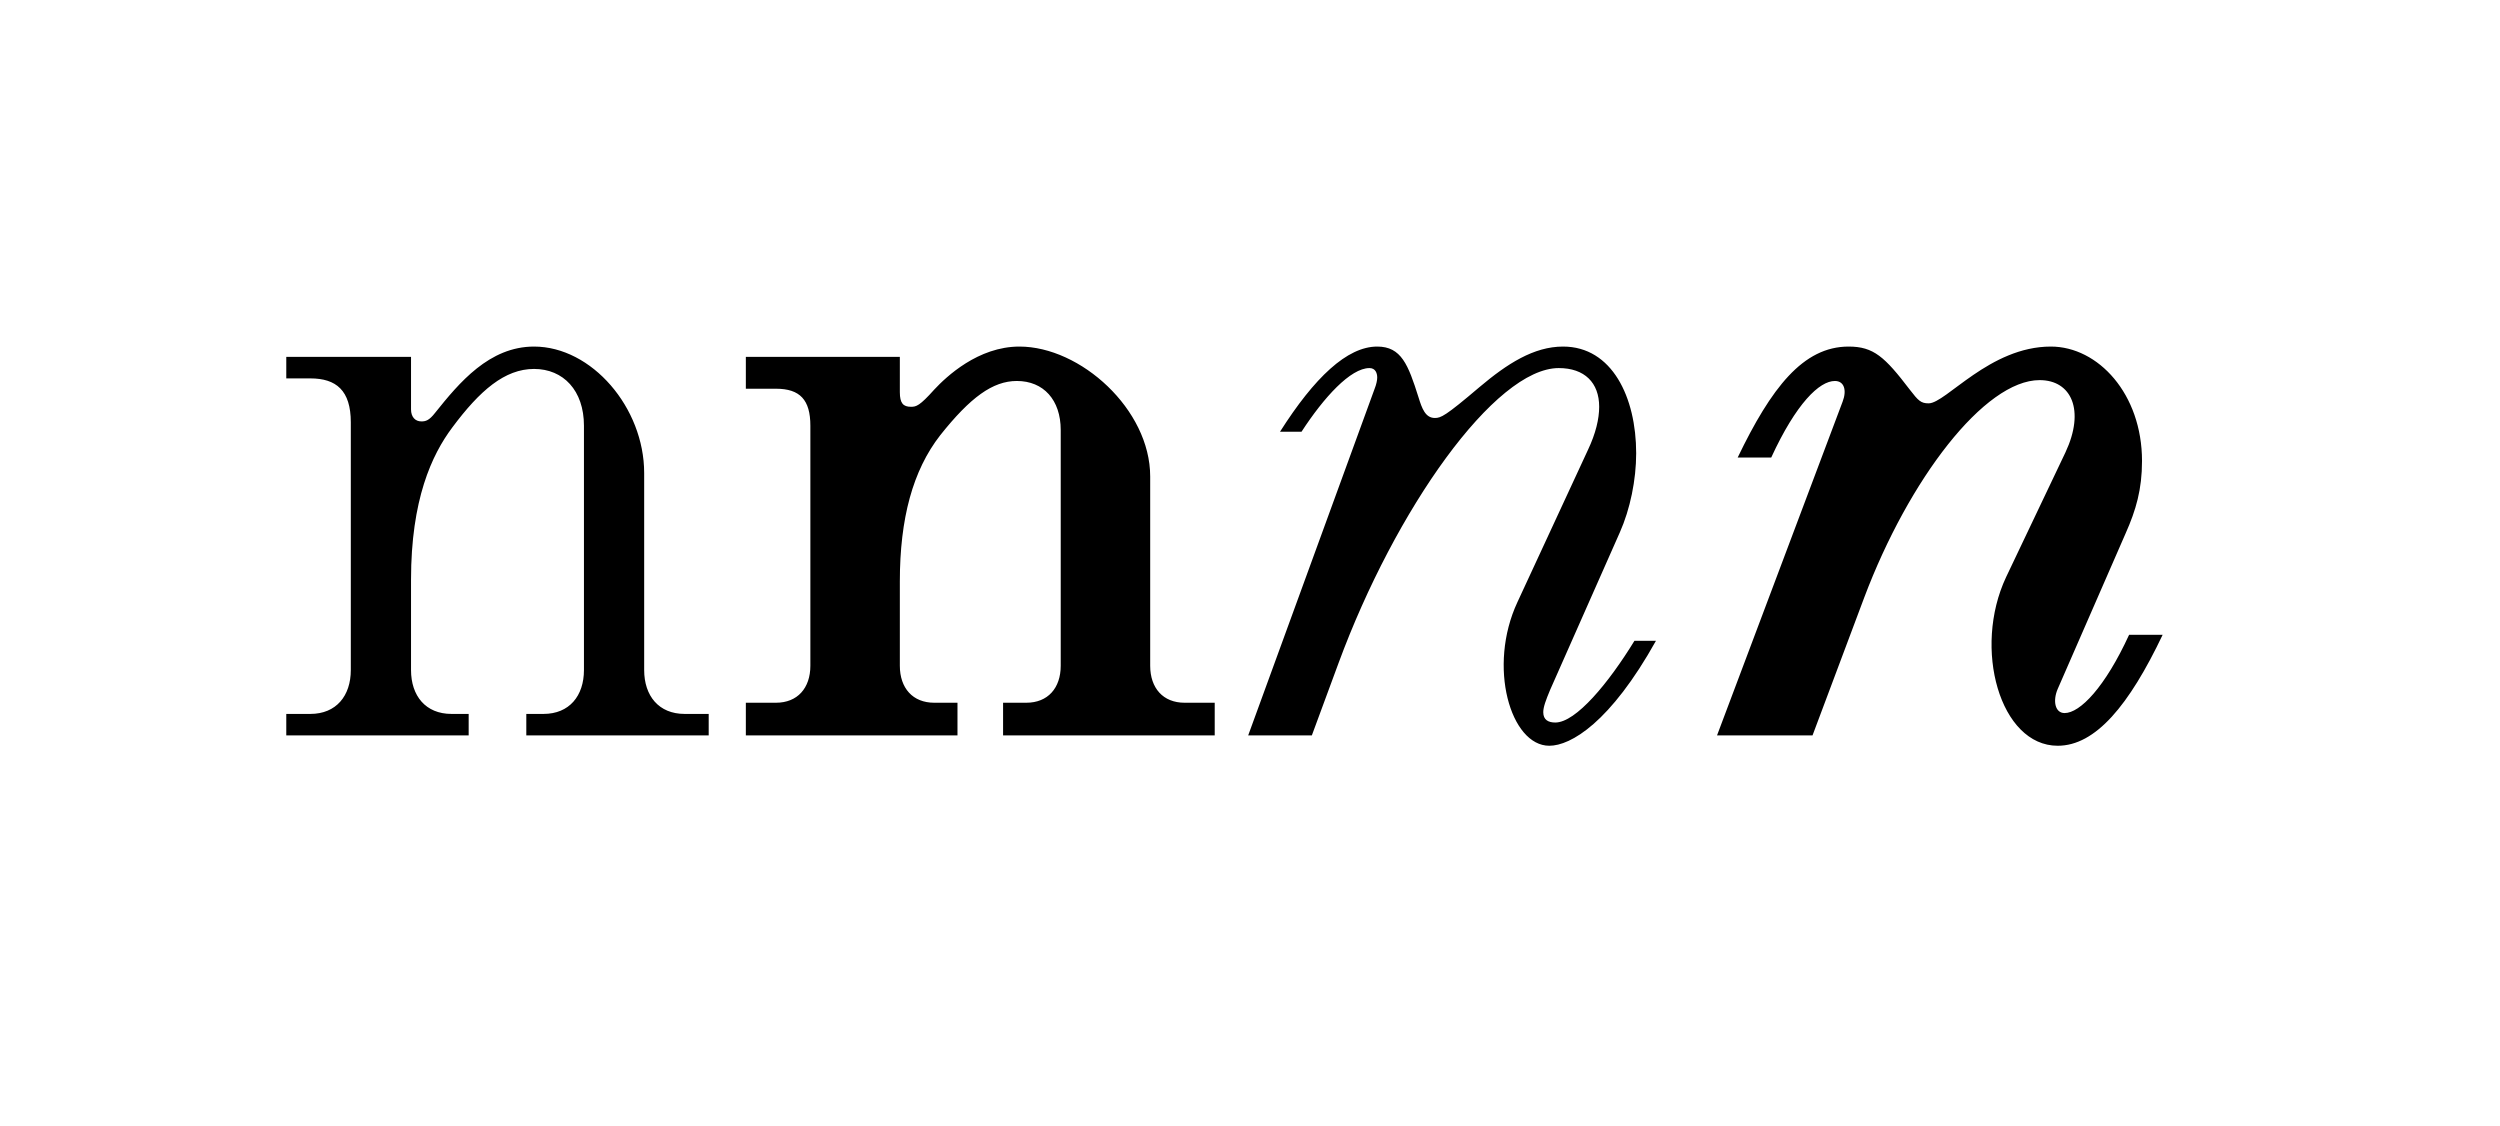
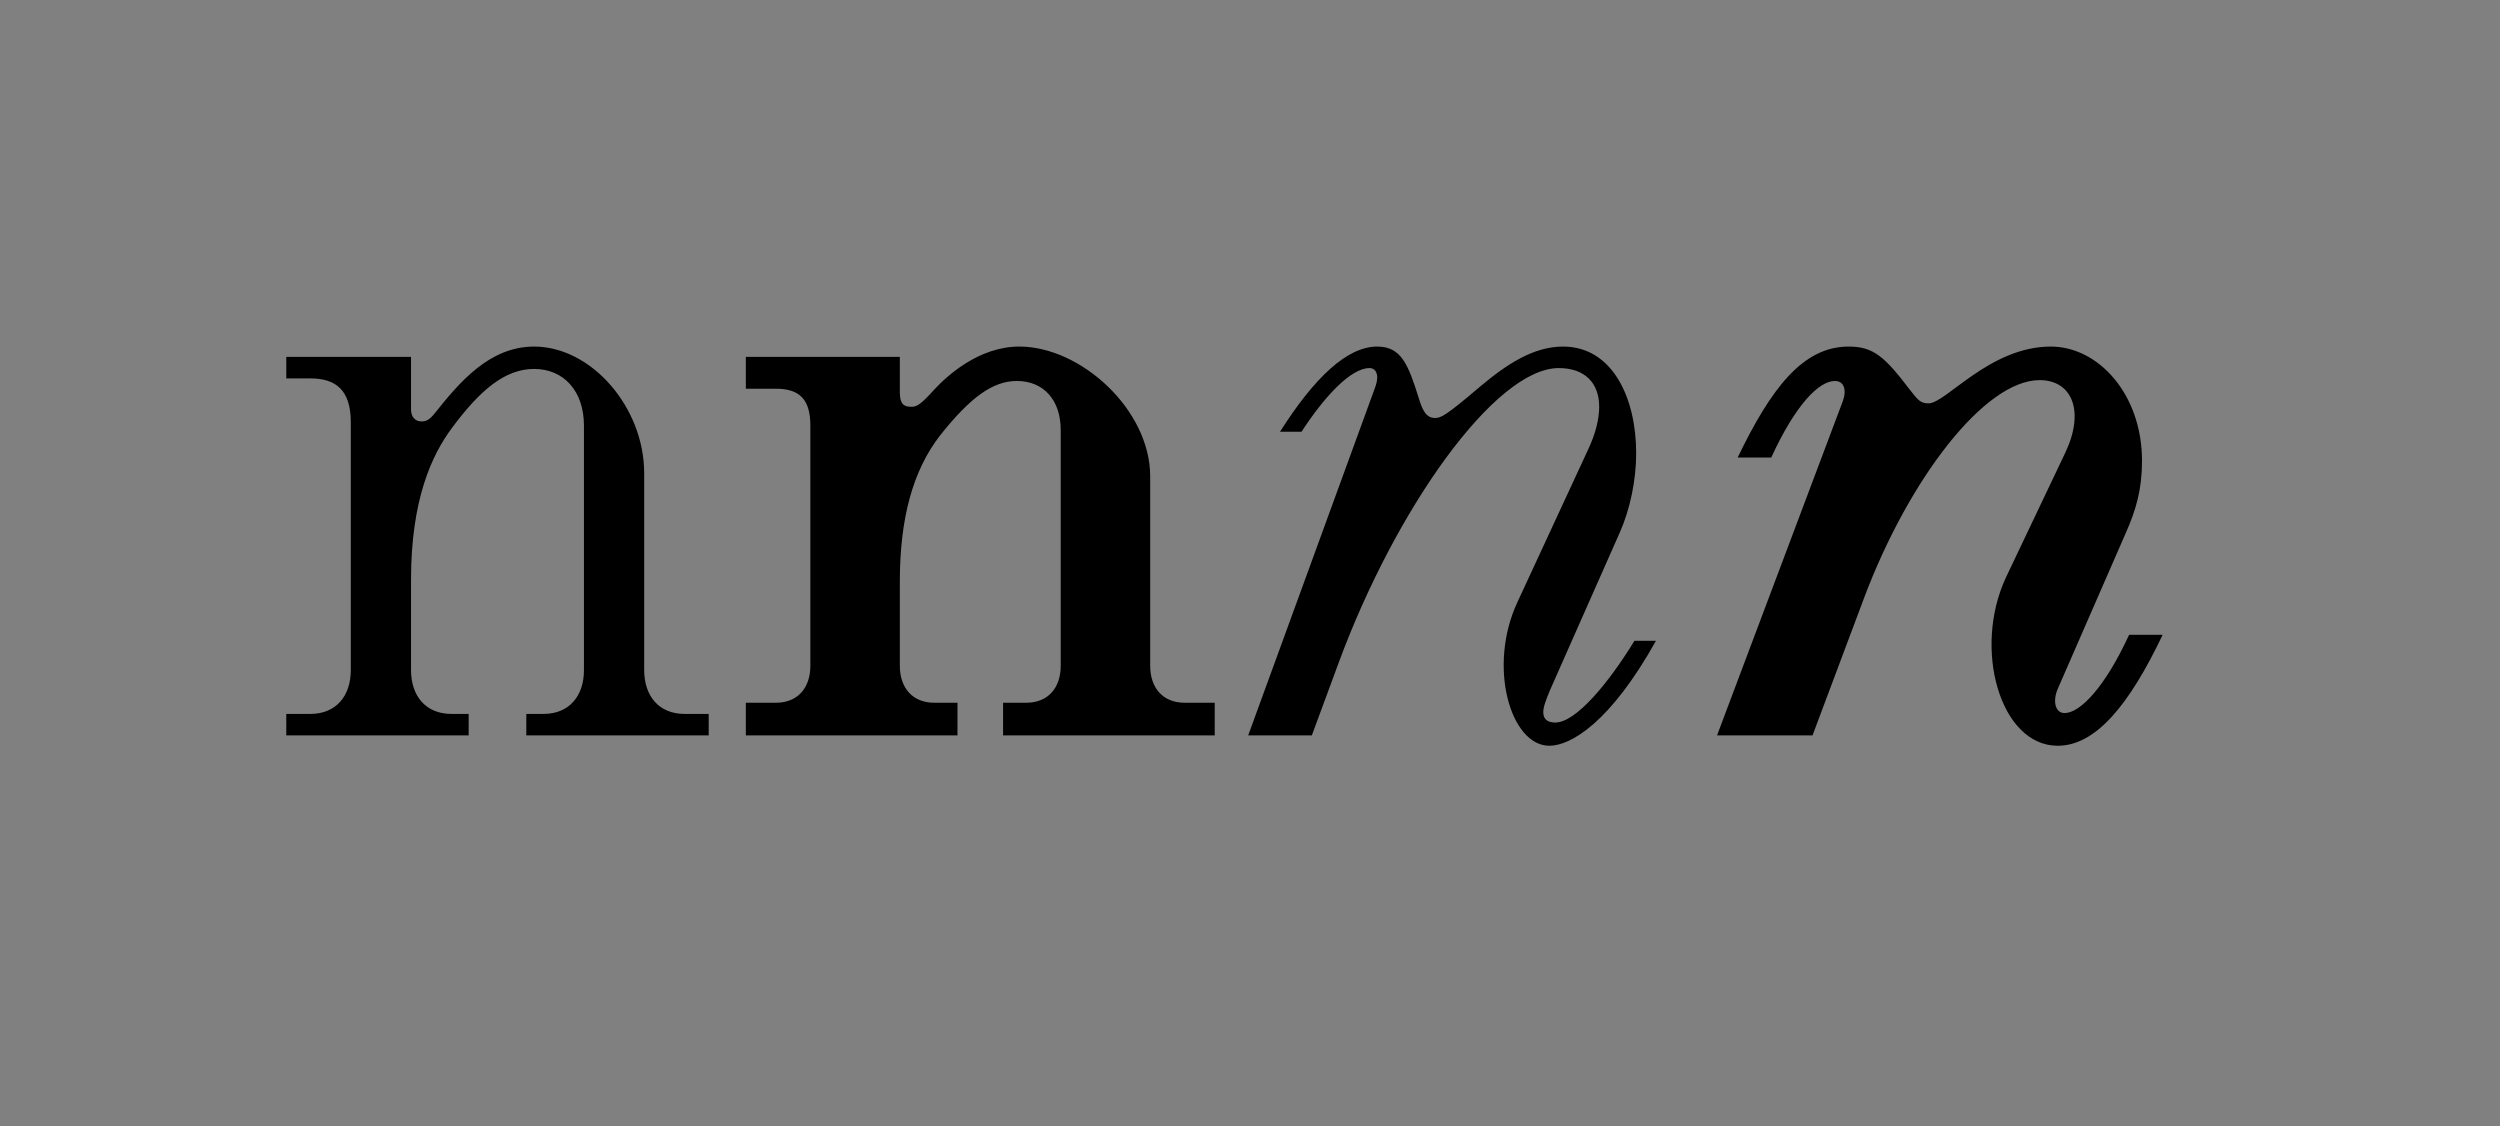
<svg xmlns="http://www.w3.org/2000/svg" width="1081" height="487" viewBox="0 0 1081 487" fill="none">
  <rect x="0" y="0" width="1081" height="487" fill="#808080" stroke="none" />
-   <rect y="253" width="1081" height="234" fill="white" />
-   <rect width="1081" height="485" fill="white" />
  <path d="M123.788 318H202.652V308.7H195.212C184.052 308.7 177.728 300.888 177.728 289.728V250.668C177.728 216.072 186.656 196.728 195.584 184.824C207.488 168.828 218.276 159.528 230.924 159.528C243.572 159.528 252.5 168.828 252.5 184.08V289.728C252.5 300.888 246.176 308.7 235.016 308.7H227.576V318H306.44V308.7H296.024C284.864 308.7 278.54 300.888 278.54 289.728V204.54C278.54 176.268 255.848 149.856 230.924 149.856C211.58 149.856 198.56 165.48 188.144 178.5C185.54 181.848 184.052 182.22 182.192 182.22C179.588 182.22 177.728 180.36 177.728 177.012V154.32H123.788V163.62H134.204C145.364 163.62 151.688 168.828 151.688 182.592V289.728C151.688 300.888 145.364 308.7 134.204 308.7H123.788V318ZM322.503 318H414.015V303.864H403.971C394.671 303.864 389.091 297.54 389.091 287.868V251.412C389.091 224.256 394.671 203.424 406.575 188.172C419.595 171.804 429.267 164.736 439.683 164.736C451.215 164.736 458.655 172.92 458.655 185.94V287.868C458.655 297.54 453.075 303.864 443.775 303.864H433.731V318H525.243V303.864H512.223C502.923 303.864 497.343 297.54 497.343 287.868V206.028C497.343 177.012 467.211 149.856 440.799 149.856C422.943 149.856 409.179 162.876 403.971 168.456C397.647 175.524 396.159 175.896 393.927 175.896C390.579 175.896 389.091 174.408 389.091 169.572V154.32H322.503V168.084H335.523C345.939 168.084 350.403 172.92 350.403 184.08V287.868C350.403 297.54 344.823 303.864 335.523 303.864H322.503V318ZM669.91 322.464C679.21 322.464 696.322 312.42 716.038 277.08H706.738C695.578 295.308 681.442 312.42 672.514 312.42C669.538 312.42 667.306 311.304 667.306 307.956C667.306 305.724 668.422 302.748 670.282 298.284L700.414 230.208C704.878 220.164 707.482 207.516 707.482 195.984C707.482 171.804 697.066 149.856 675.862 149.856C663.214 149.856 651.682 157.296 639.778 167.34C624.898 179.988 623.038 180.732 620.434 180.732C616.342 180.732 614.854 176.64 613.366 171.804C608.902 157.668 605.926 149.856 595.51 149.856C582.49 149.856 568.354 163.248 553.474 186.684H562.774C572.446 171.804 583.978 159.156 592.162 159.156C594.766 159.156 595.51 161.388 595.51 163.248C595.51 164.364 595.138 166.224 594.394 168.084L539.71 318H567.238L578.77 286.752C603.322 220.164 646.474 159.156 674.002 159.156C685.162 159.156 691.486 165.48 691.486 175.896C691.486 181.104 689.998 187.428 686.65 194.496L656.146 260.34C643.126 288.24 653.17 322.464 669.91 322.464ZM889.751 322.464C906.119 322.464 920.627 304.98 935.135 274.476H920.627C910.211 297.168 899.423 308.328 892.727 308.328C888.635 308.328 887.519 303.12 889.751 297.912L919.139 230.58C923.603 220.536 926.207 211.608 926.207 199.332C926.207 170.316 907.235 149.856 886.775 149.856C860.363 149.856 841.391 174.408 833.951 174.408C830.603 174.408 829.487 173.292 825.767 168.456C814.979 154.32 810.143 149.856 799.355 149.856C779.639 149.856 765.875 167.712 751.367 197.844H765.875C776.663 174.408 786.707 164.736 793.403 164.736C797.495 164.736 798.611 168.828 796.751 173.664L742.439 318H783.731L806.051 258.48C825.395 207.144 858.131 164.364 881.939 164.364C895.703 164.364 901.655 177.384 893.099 195.612L867.431 249.552C852.923 280.428 864.827 322.464 889.751 322.464Z" fill="black" />
</svg>